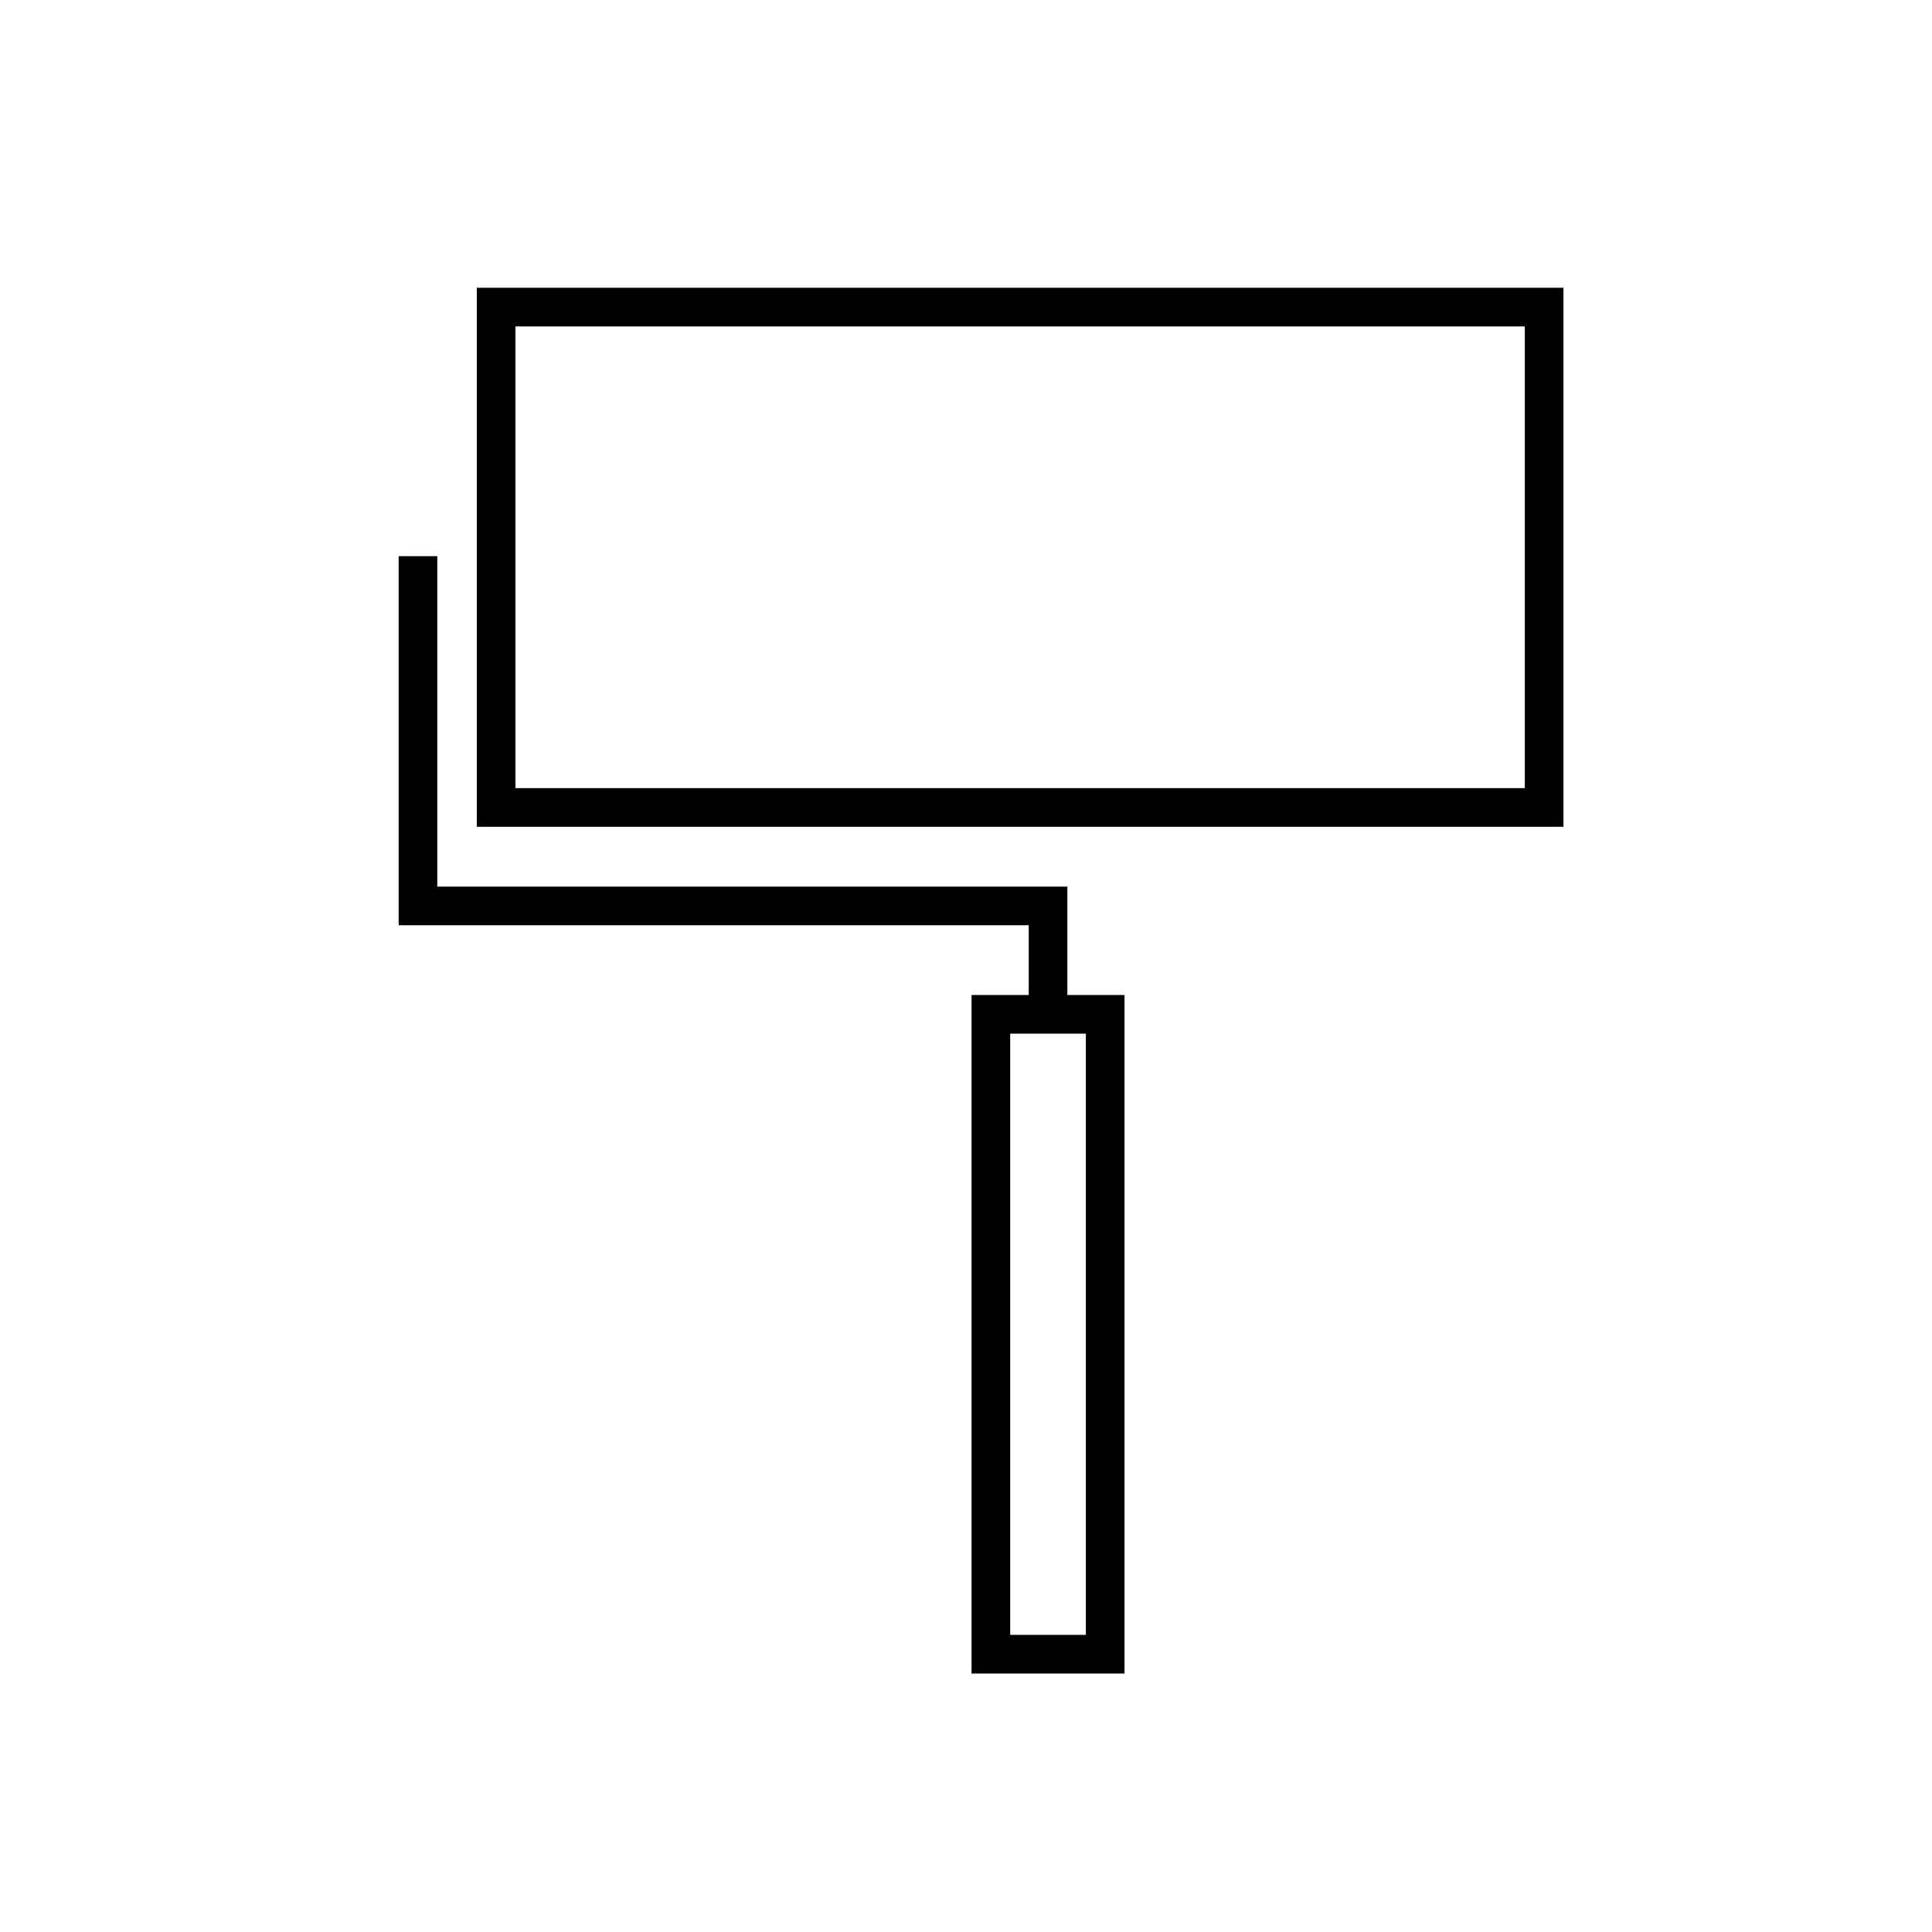
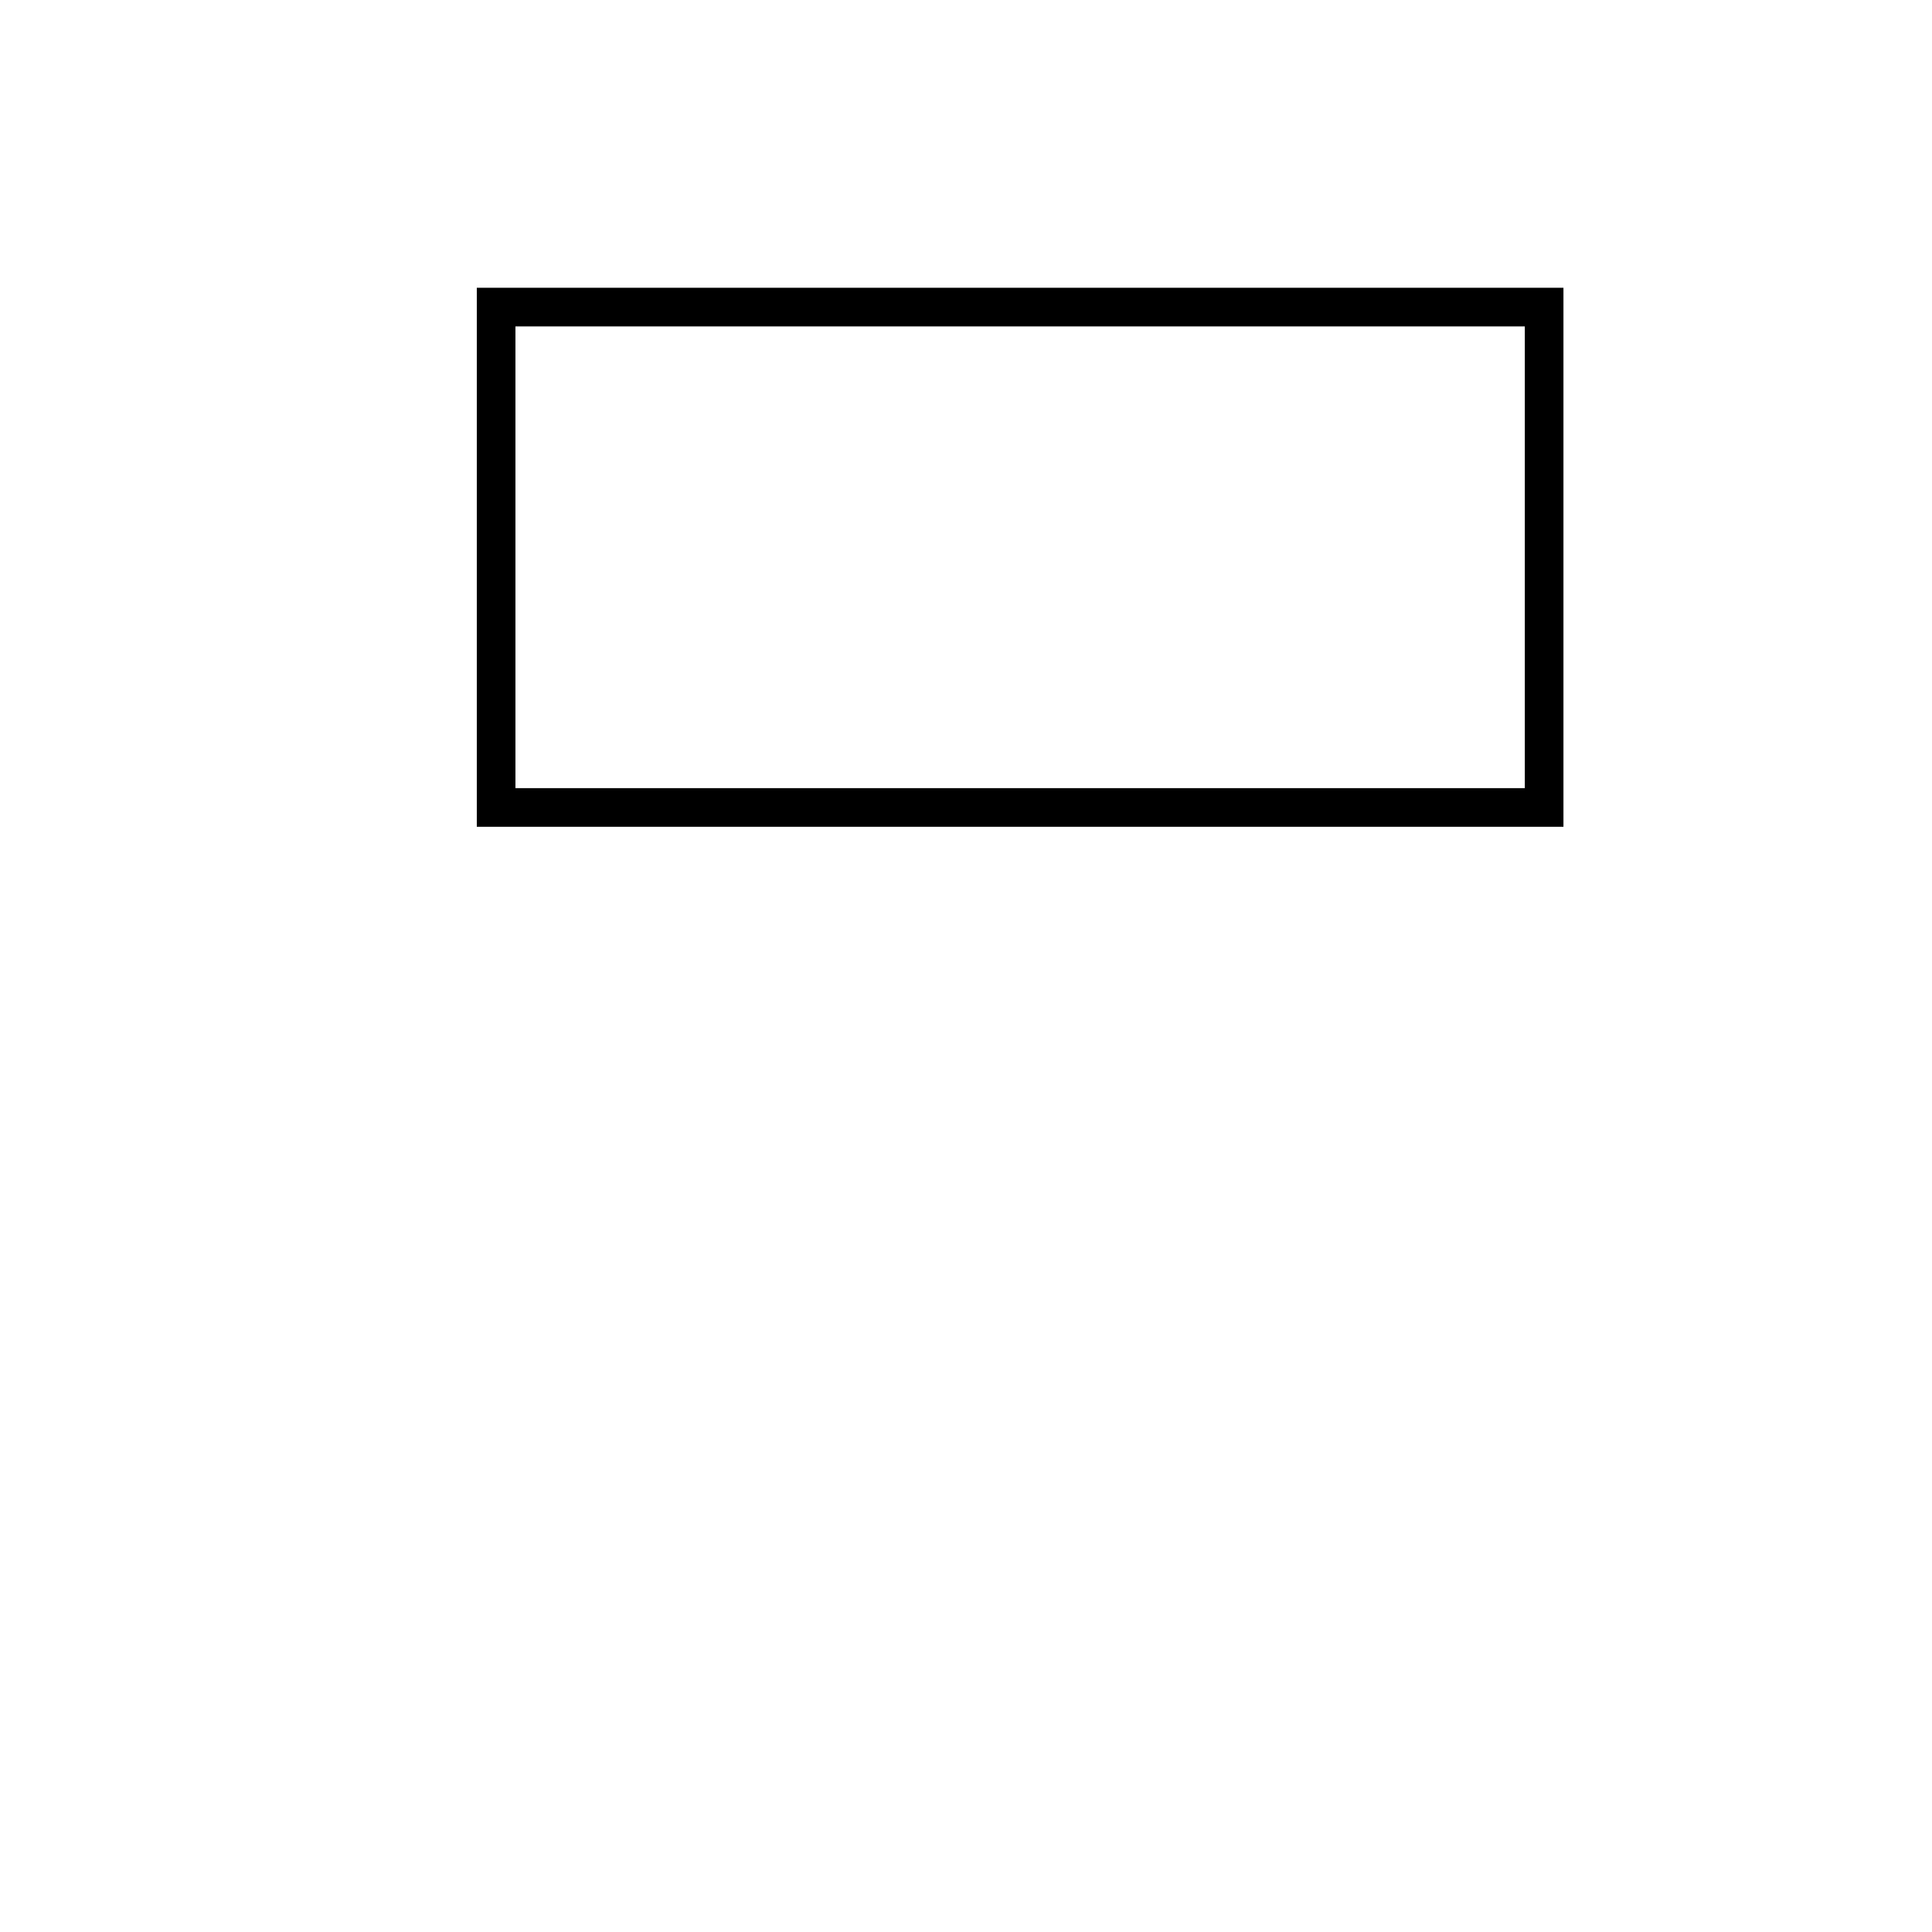
<svg xmlns="http://www.w3.org/2000/svg" version="1.1" id="Layer_1" x="0px" y="0px" width="100px" height="100px" viewBox="0 0 100 100" enable-background="new 0 0 100 100" xml:space="preserve">
  <g>
    <path d="M24.679,14.895v27.899h56.245V14.895H24.679z M78.924,40.794H26.679V16.895h52.245V40.794z" />
-     <path d="M55.246,45.891H22.634V28.786h-2v19.105h32.612V51.5h-2.959v35.12h7.917V51.5h-2.958V45.891z M56.204,84.62h-3.917V53.5   h3.917V84.62z" />
  </g>
</svg>